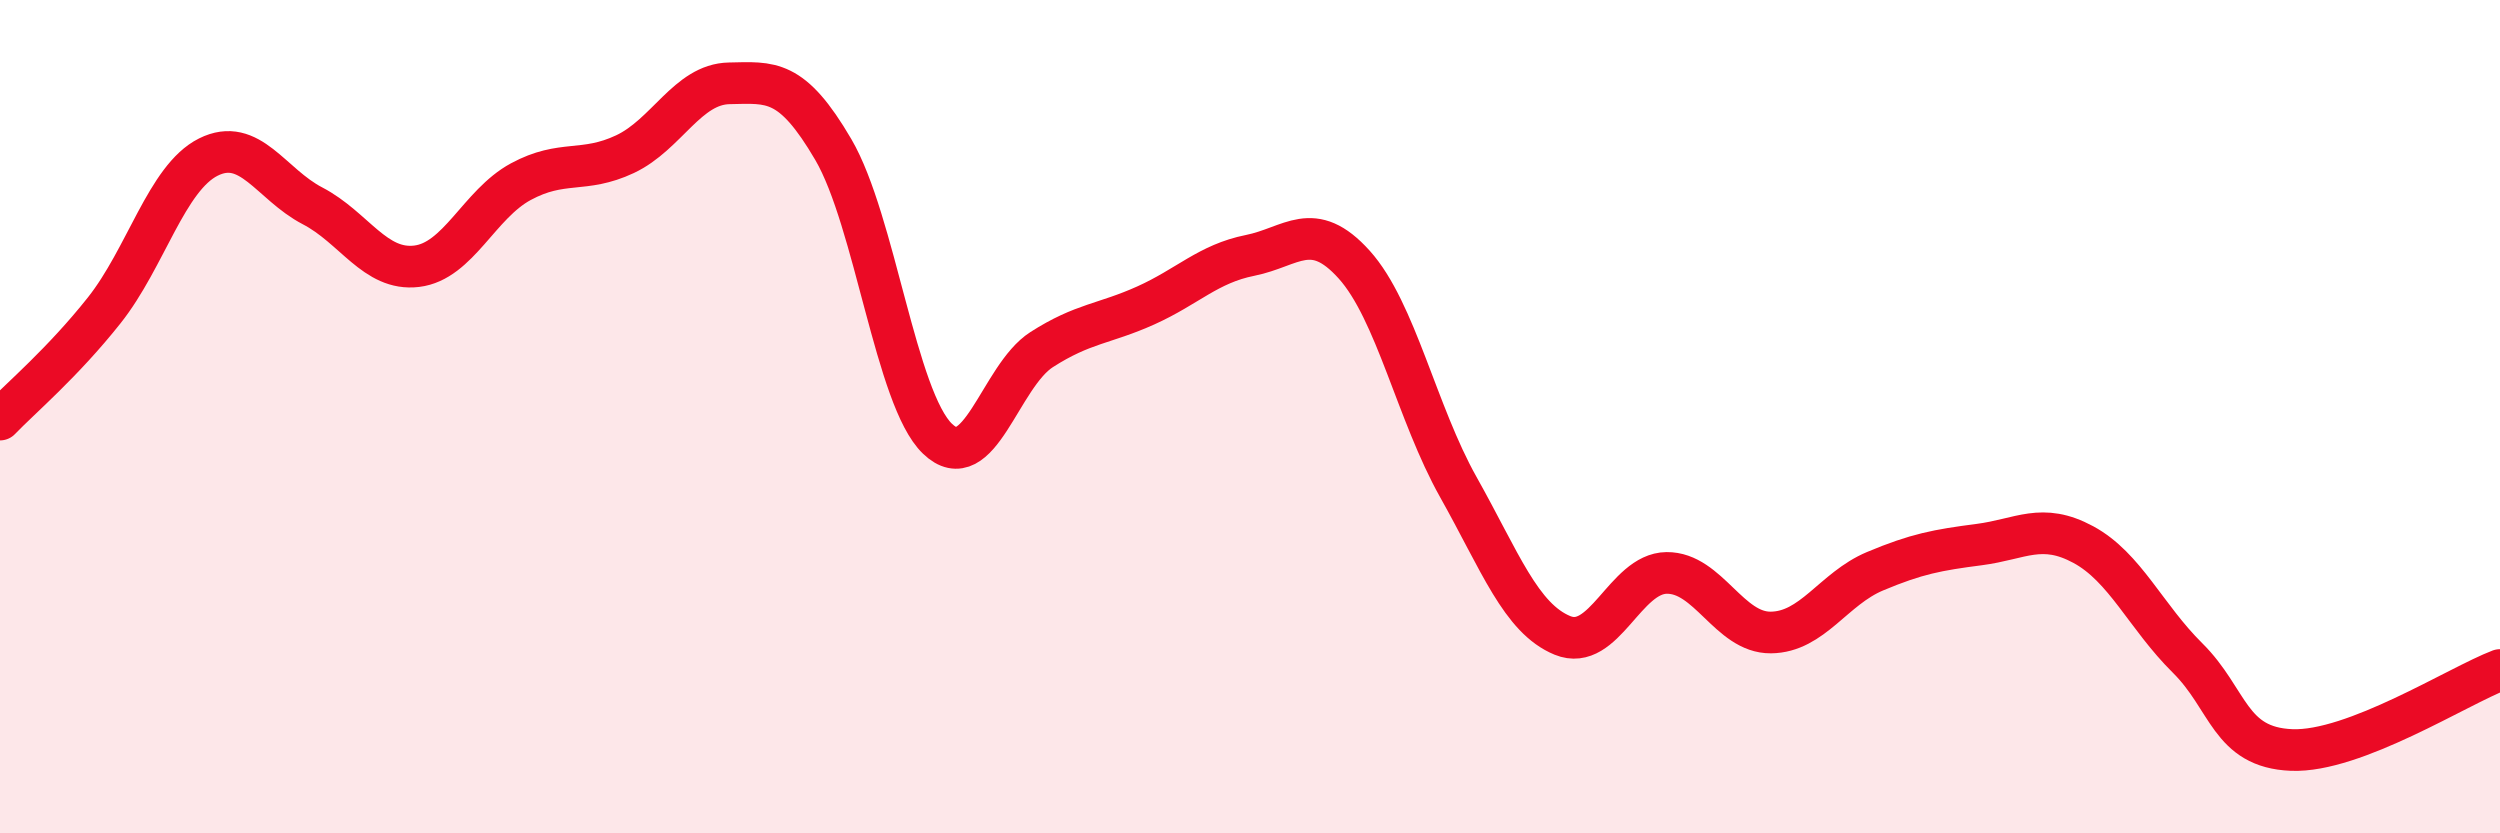
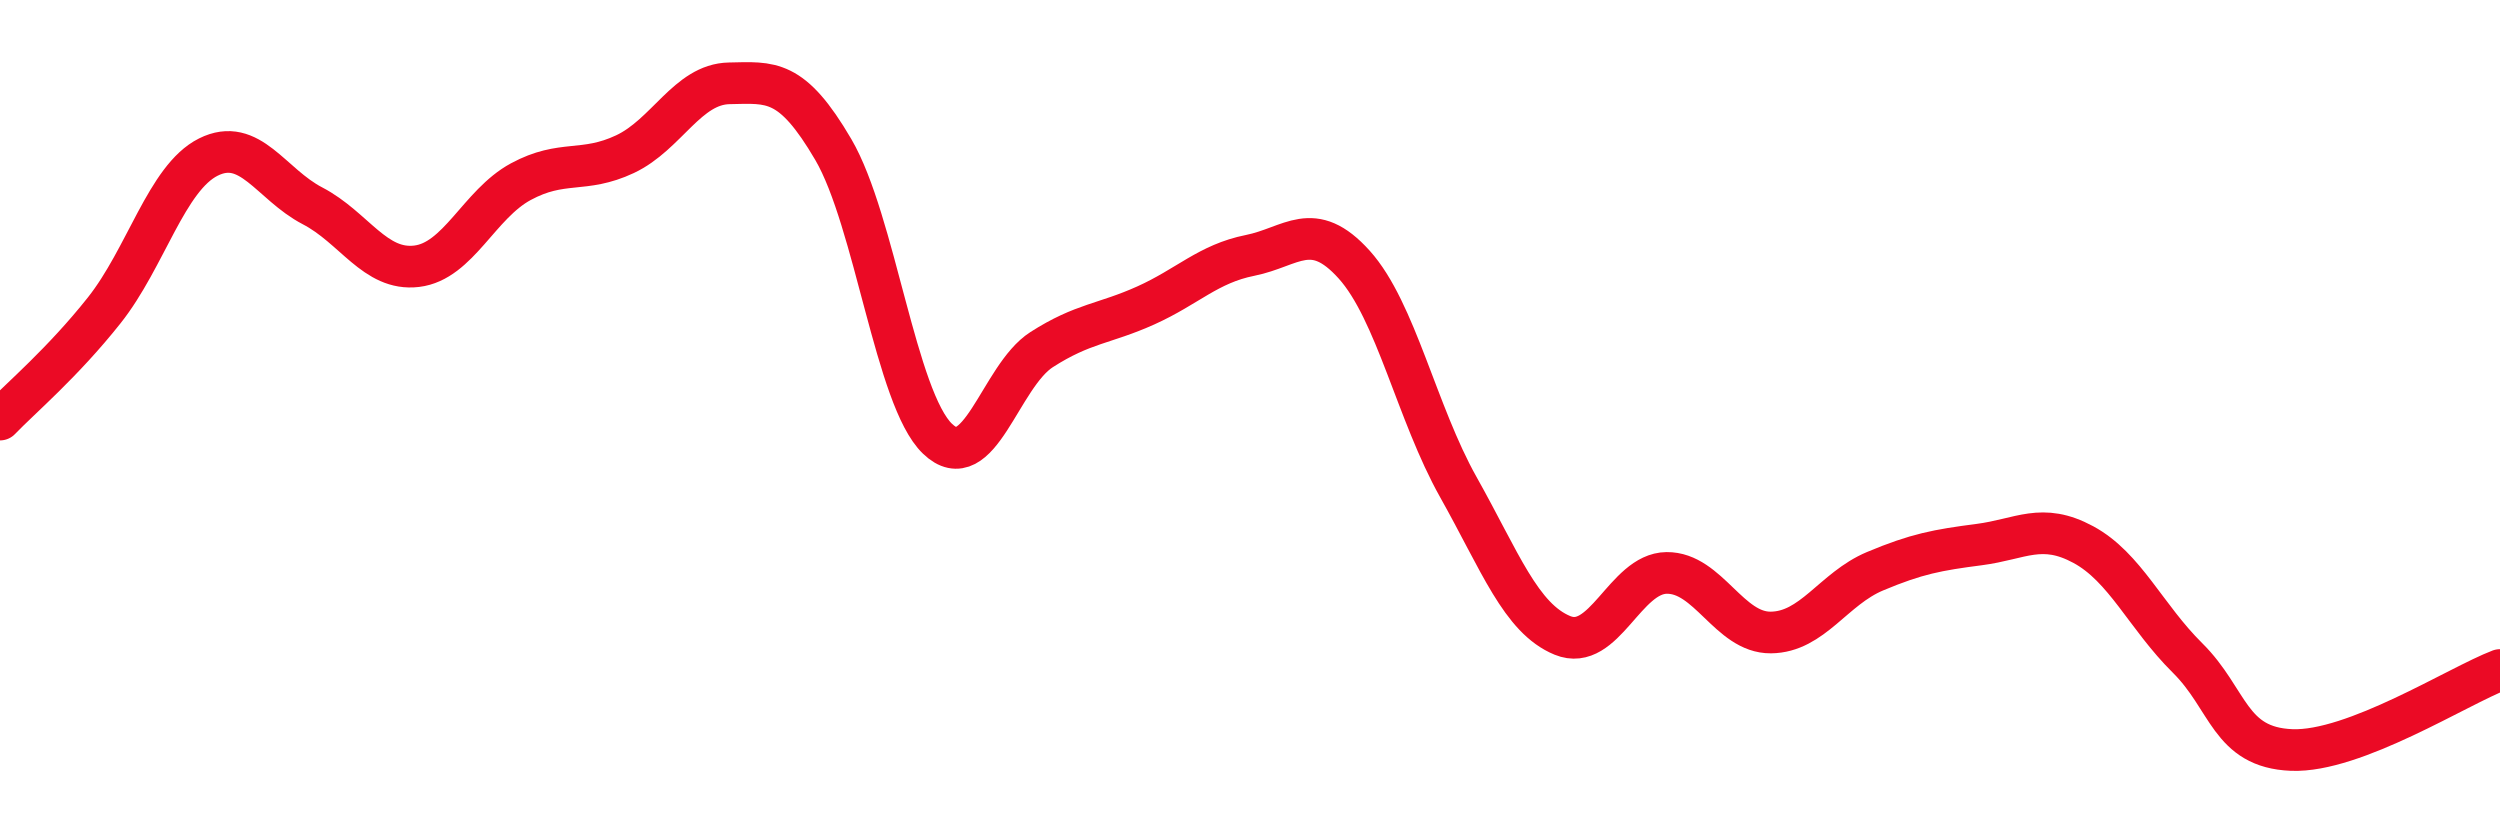
<svg xmlns="http://www.w3.org/2000/svg" width="60" height="20" viewBox="0 0 60 20">
-   <path d="M 0,10.07 C 0.5,9.55 1.5,8.71 2.5,7.45 C 3.5,6.19 4,4.27 5,3.77 C 6,3.27 6.5,4.42 7.5,4.94 C 8.5,5.46 9,6.51 10,6.39 C 11,6.27 11.5,4.9 12.5,4.36 C 13.5,3.82 14,4.17 15,3.7 C 16,3.23 16.5,2.02 17.5,2 C 18.5,1.98 19,1.88 20,3.59 C 21,5.3 21.5,9.57 22.5,10.53 C 23.5,11.49 24,9.03 25,8.39 C 26,7.75 26.5,7.78 27.5,7.33 C 28.5,6.88 29,6.33 30,6.13 C 31,5.93 31.5,5.24 32.5,6.35 C 33.5,7.46 34,9.91 35,11.69 C 36,13.47 36.5,14.84 37.5,15.25 C 38.5,15.66 39,13.76 40,13.75 C 41,13.74 41.5,15.19 42.5,15.18 C 43.5,15.17 44,14.13 45,13.71 C 46,13.29 46.5,13.2 47.5,13.07 C 48.5,12.94 49,12.53 50,13.07 C 51,13.61 51.5,14.8 52.5,15.79 C 53.5,16.78 53.5,17.94 55,18 C 56.5,18.06 59,16.46 60,16.08L60 20L0 20Z" fill="#EB0A25" opacity="0.1" stroke-linecap="round" stroke-linejoin="round" />
  <path d="M 0,10.07 C 0.5,9.55 1.5,8.71 2.5,7.45 C 3.5,6.19 4,4.27 5,3.77 C 6,3.27 6.5,4.42 7.5,4.94 C 8.5,5.46 9,6.51 10,6.39 C 11,6.27 11.5,4.9 12.5,4.36 C 13.5,3.82 14,4.17 15,3.7 C 16,3.23 16.5,2.02 17.5,2 C 18.5,1.98 19,1.88 20,3.59 C 21,5.3 21.5,9.57 22.5,10.53 C 23.5,11.49 24,9.03 25,8.39 C 26,7.75 26.5,7.78 27.5,7.33 C 28.5,6.88 29,6.33 30,6.13 C 31,5.93 31.5,5.24 32.5,6.35 C 33.5,7.46 34,9.91 35,11.69 C 36,13.47 36.5,14.84 37.5,15.25 C 38.5,15.66 39,13.76 40,13.75 C 41,13.74 41.5,15.19 42.5,15.18 C 43.5,15.17 44,14.13 45,13.71 C 46,13.29 46.5,13.2 47.5,13.07 C 48.5,12.94 49,12.53 50,13.07 C 51,13.61 51.5,14.8 52.5,15.79 C 53.5,16.78 53.5,17.94 55,18 C 56.5,18.06 59,16.46 60,16.08" stroke="#EB0A25" stroke-width="1" fill="none" stroke-linecap="round" stroke-linejoin="round" />
</svg>